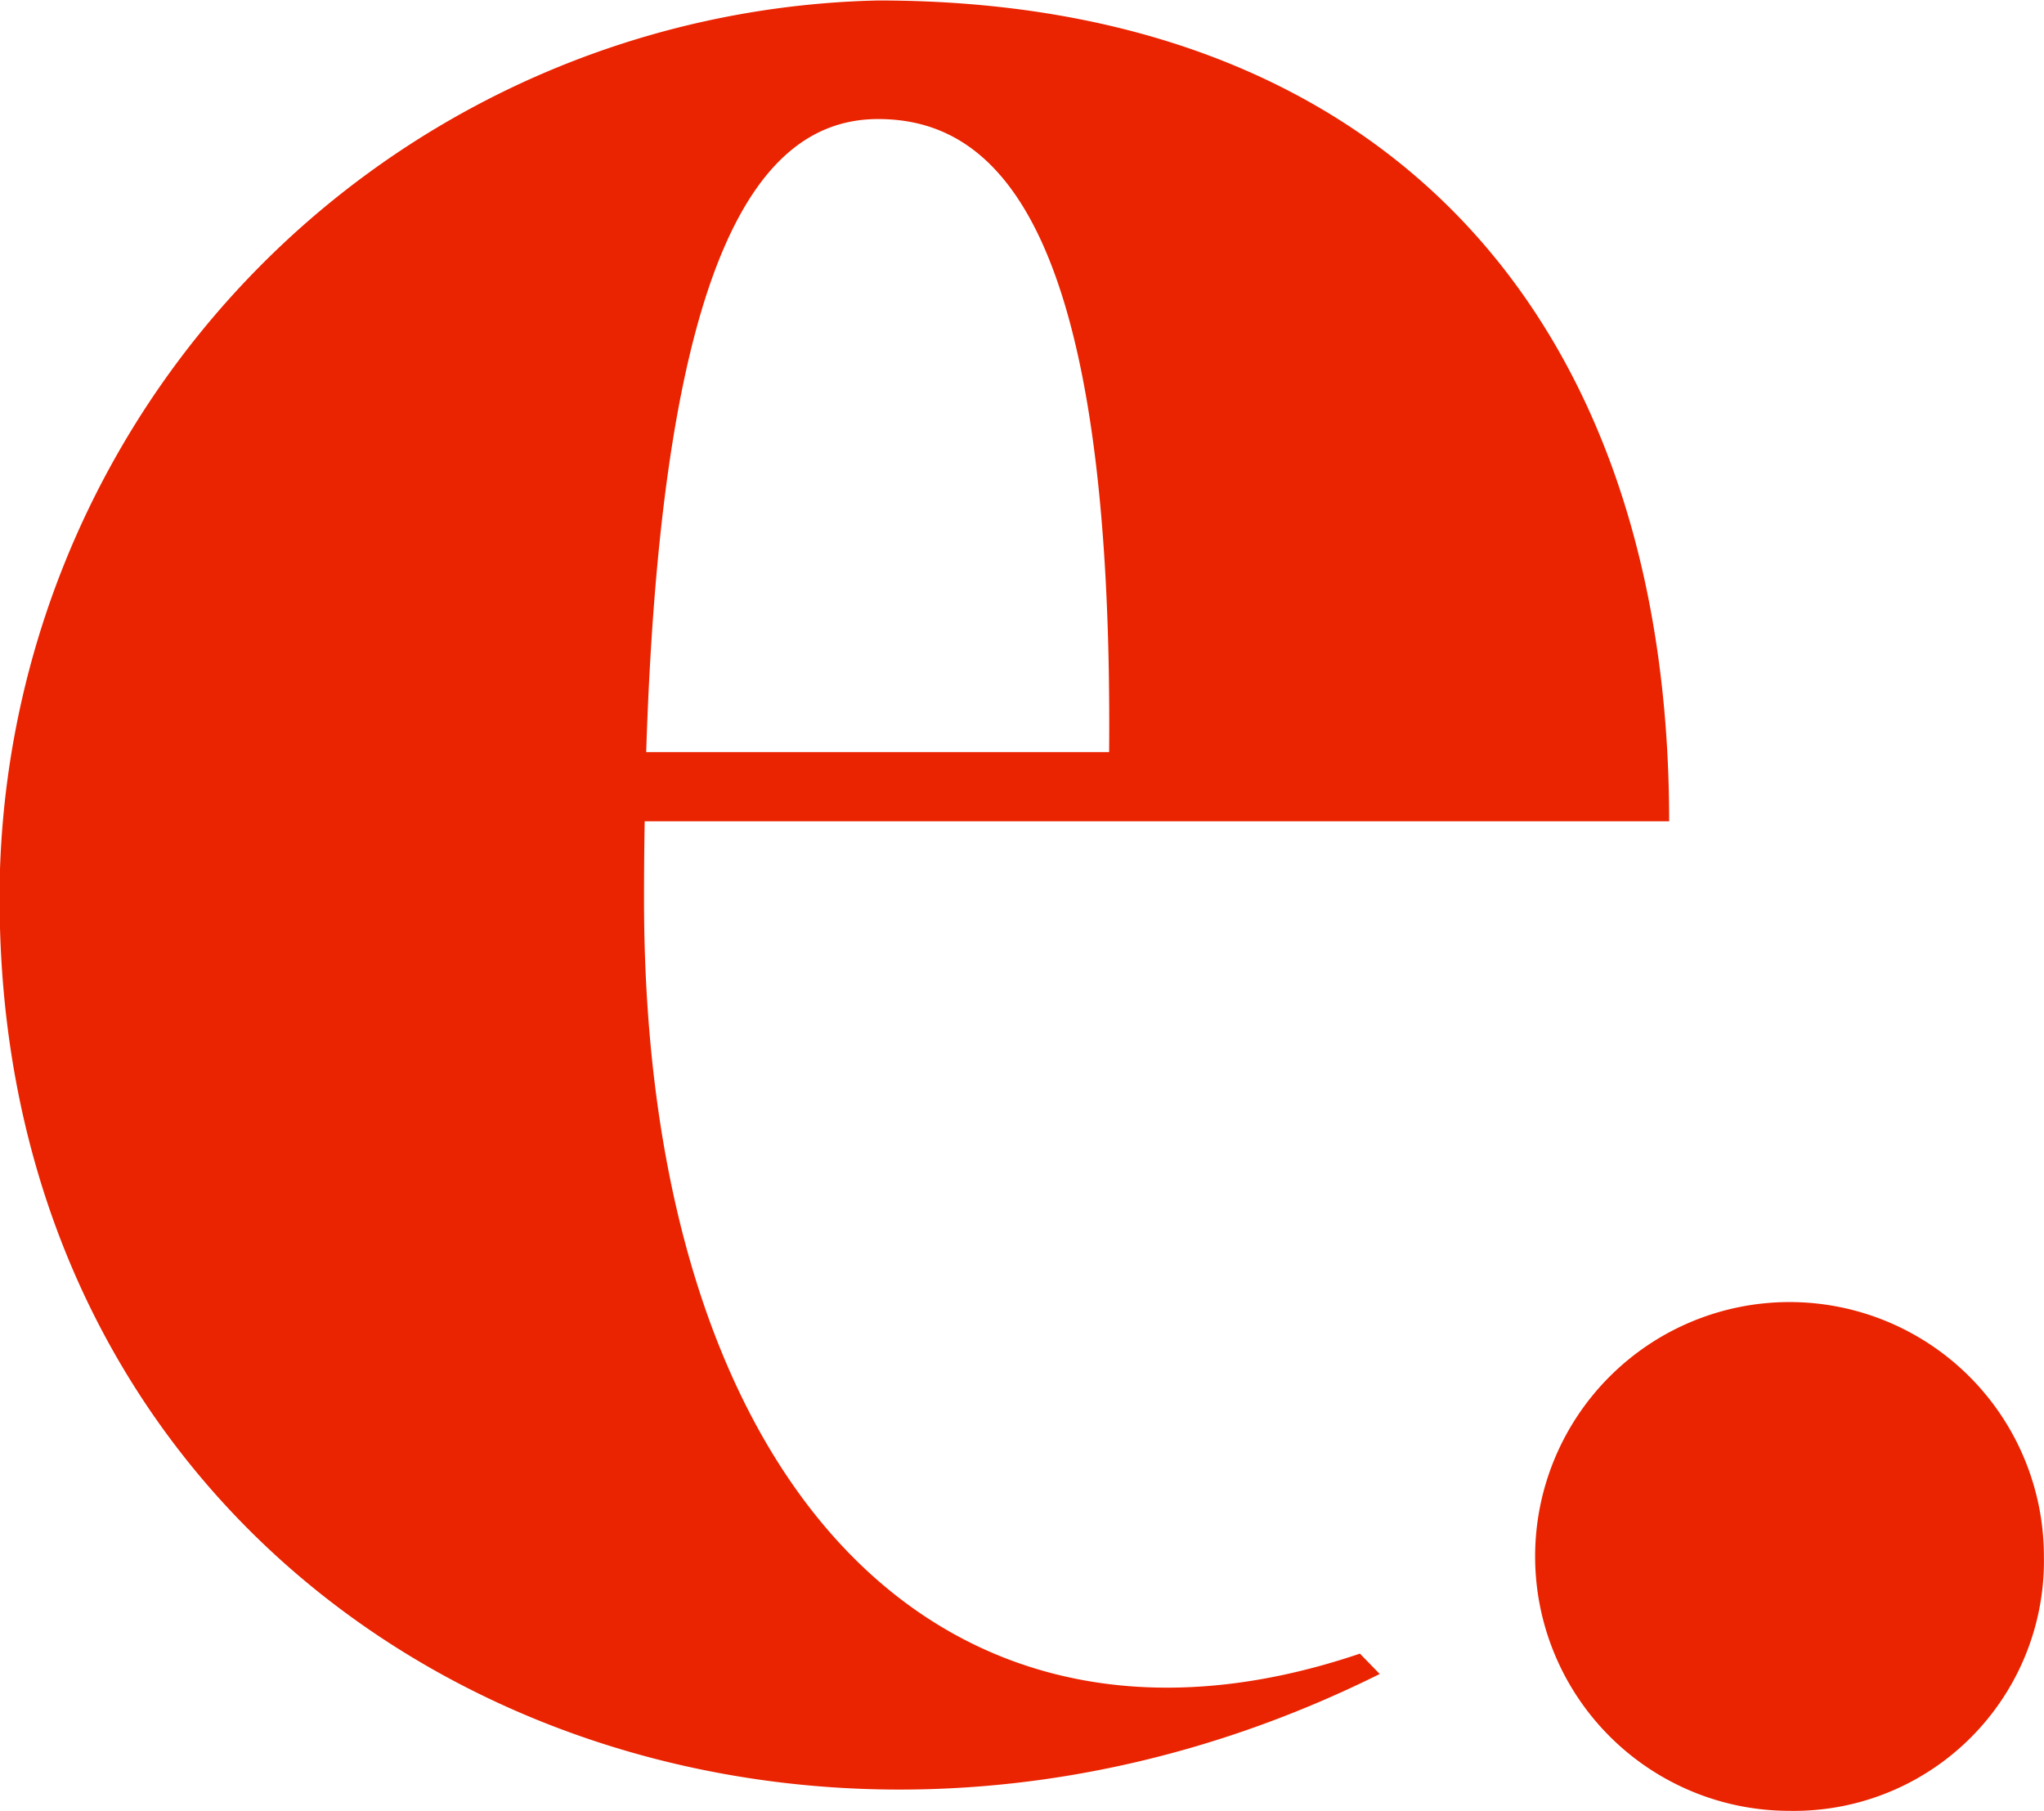
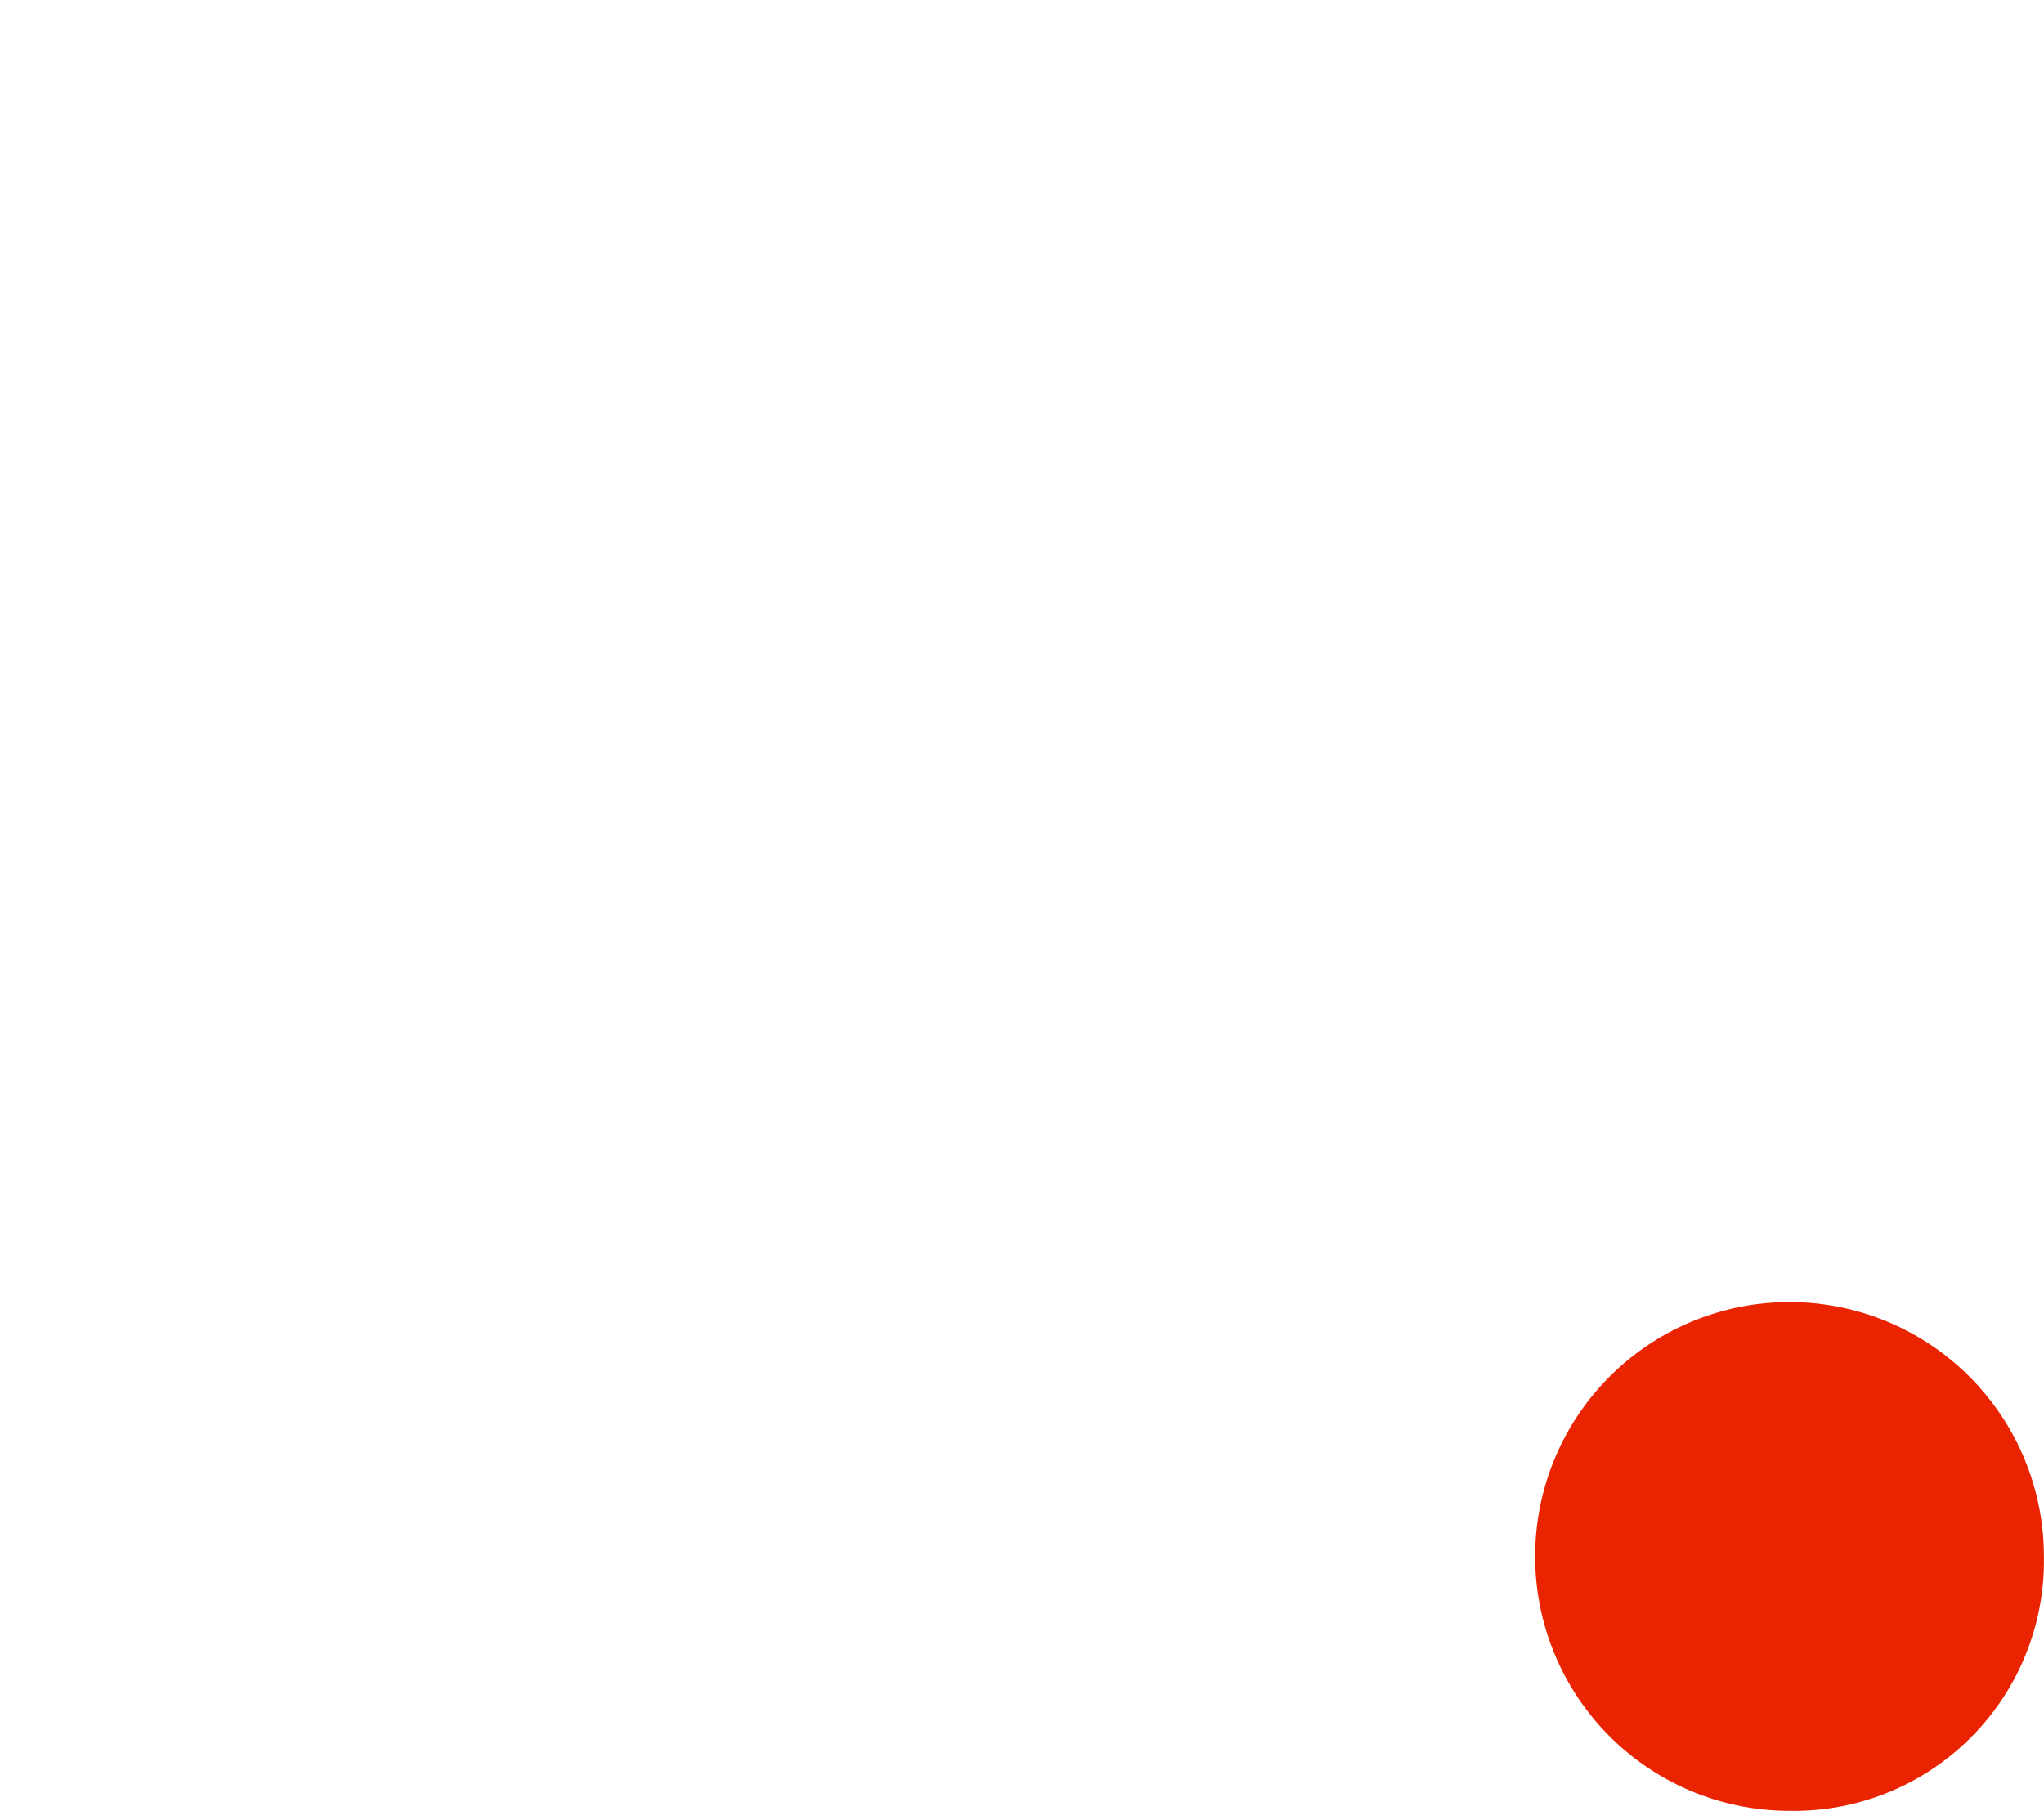
<svg xmlns="http://www.w3.org/2000/svg" id="logo-exame-reduzida" width="21.582" height="19.12" viewBox="0 0 21.582 19.12">
-   <rect id="Retângulo_195" data-name="Retângulo 195" width="21.582" height="19.12" fill="none" />
  <g id="Grupo_57" data-name="Grupo 57" transform="translate(-415.578 -655)">
-     <path id="Caminho_40646" data-name="Caminho 40646" d="M1224.7,478.174c.167-5.271,1.2-6.684,2.449-6.684,1.27,0,2.484,1.15,2.439,6.684Zm-6.827,1.554c0,7.674,7.813,11.544,14.572,8.18l-.209-.215c-4.428,1.5-7.559-1.8-7.559-7.964q0-.426.007-.824h10.817c0-5.372-3.053-8.667-8.353-8.667a9.488,9.488,0,0,0-9.276,9.491" transform="translate(-802.299 184.767)" fill="#ea2300" />
    <path id="Caminho_40647" data-name="Caminho 40647" d="M1339.812,576.715a2.64,2.64,0,0,0,2.685-2.687,2.686,2.686,0,1,0-2.685,2.687" transform="translate(-905.338 97.405)" fill="#ea2300" />
  </g>
</svg>